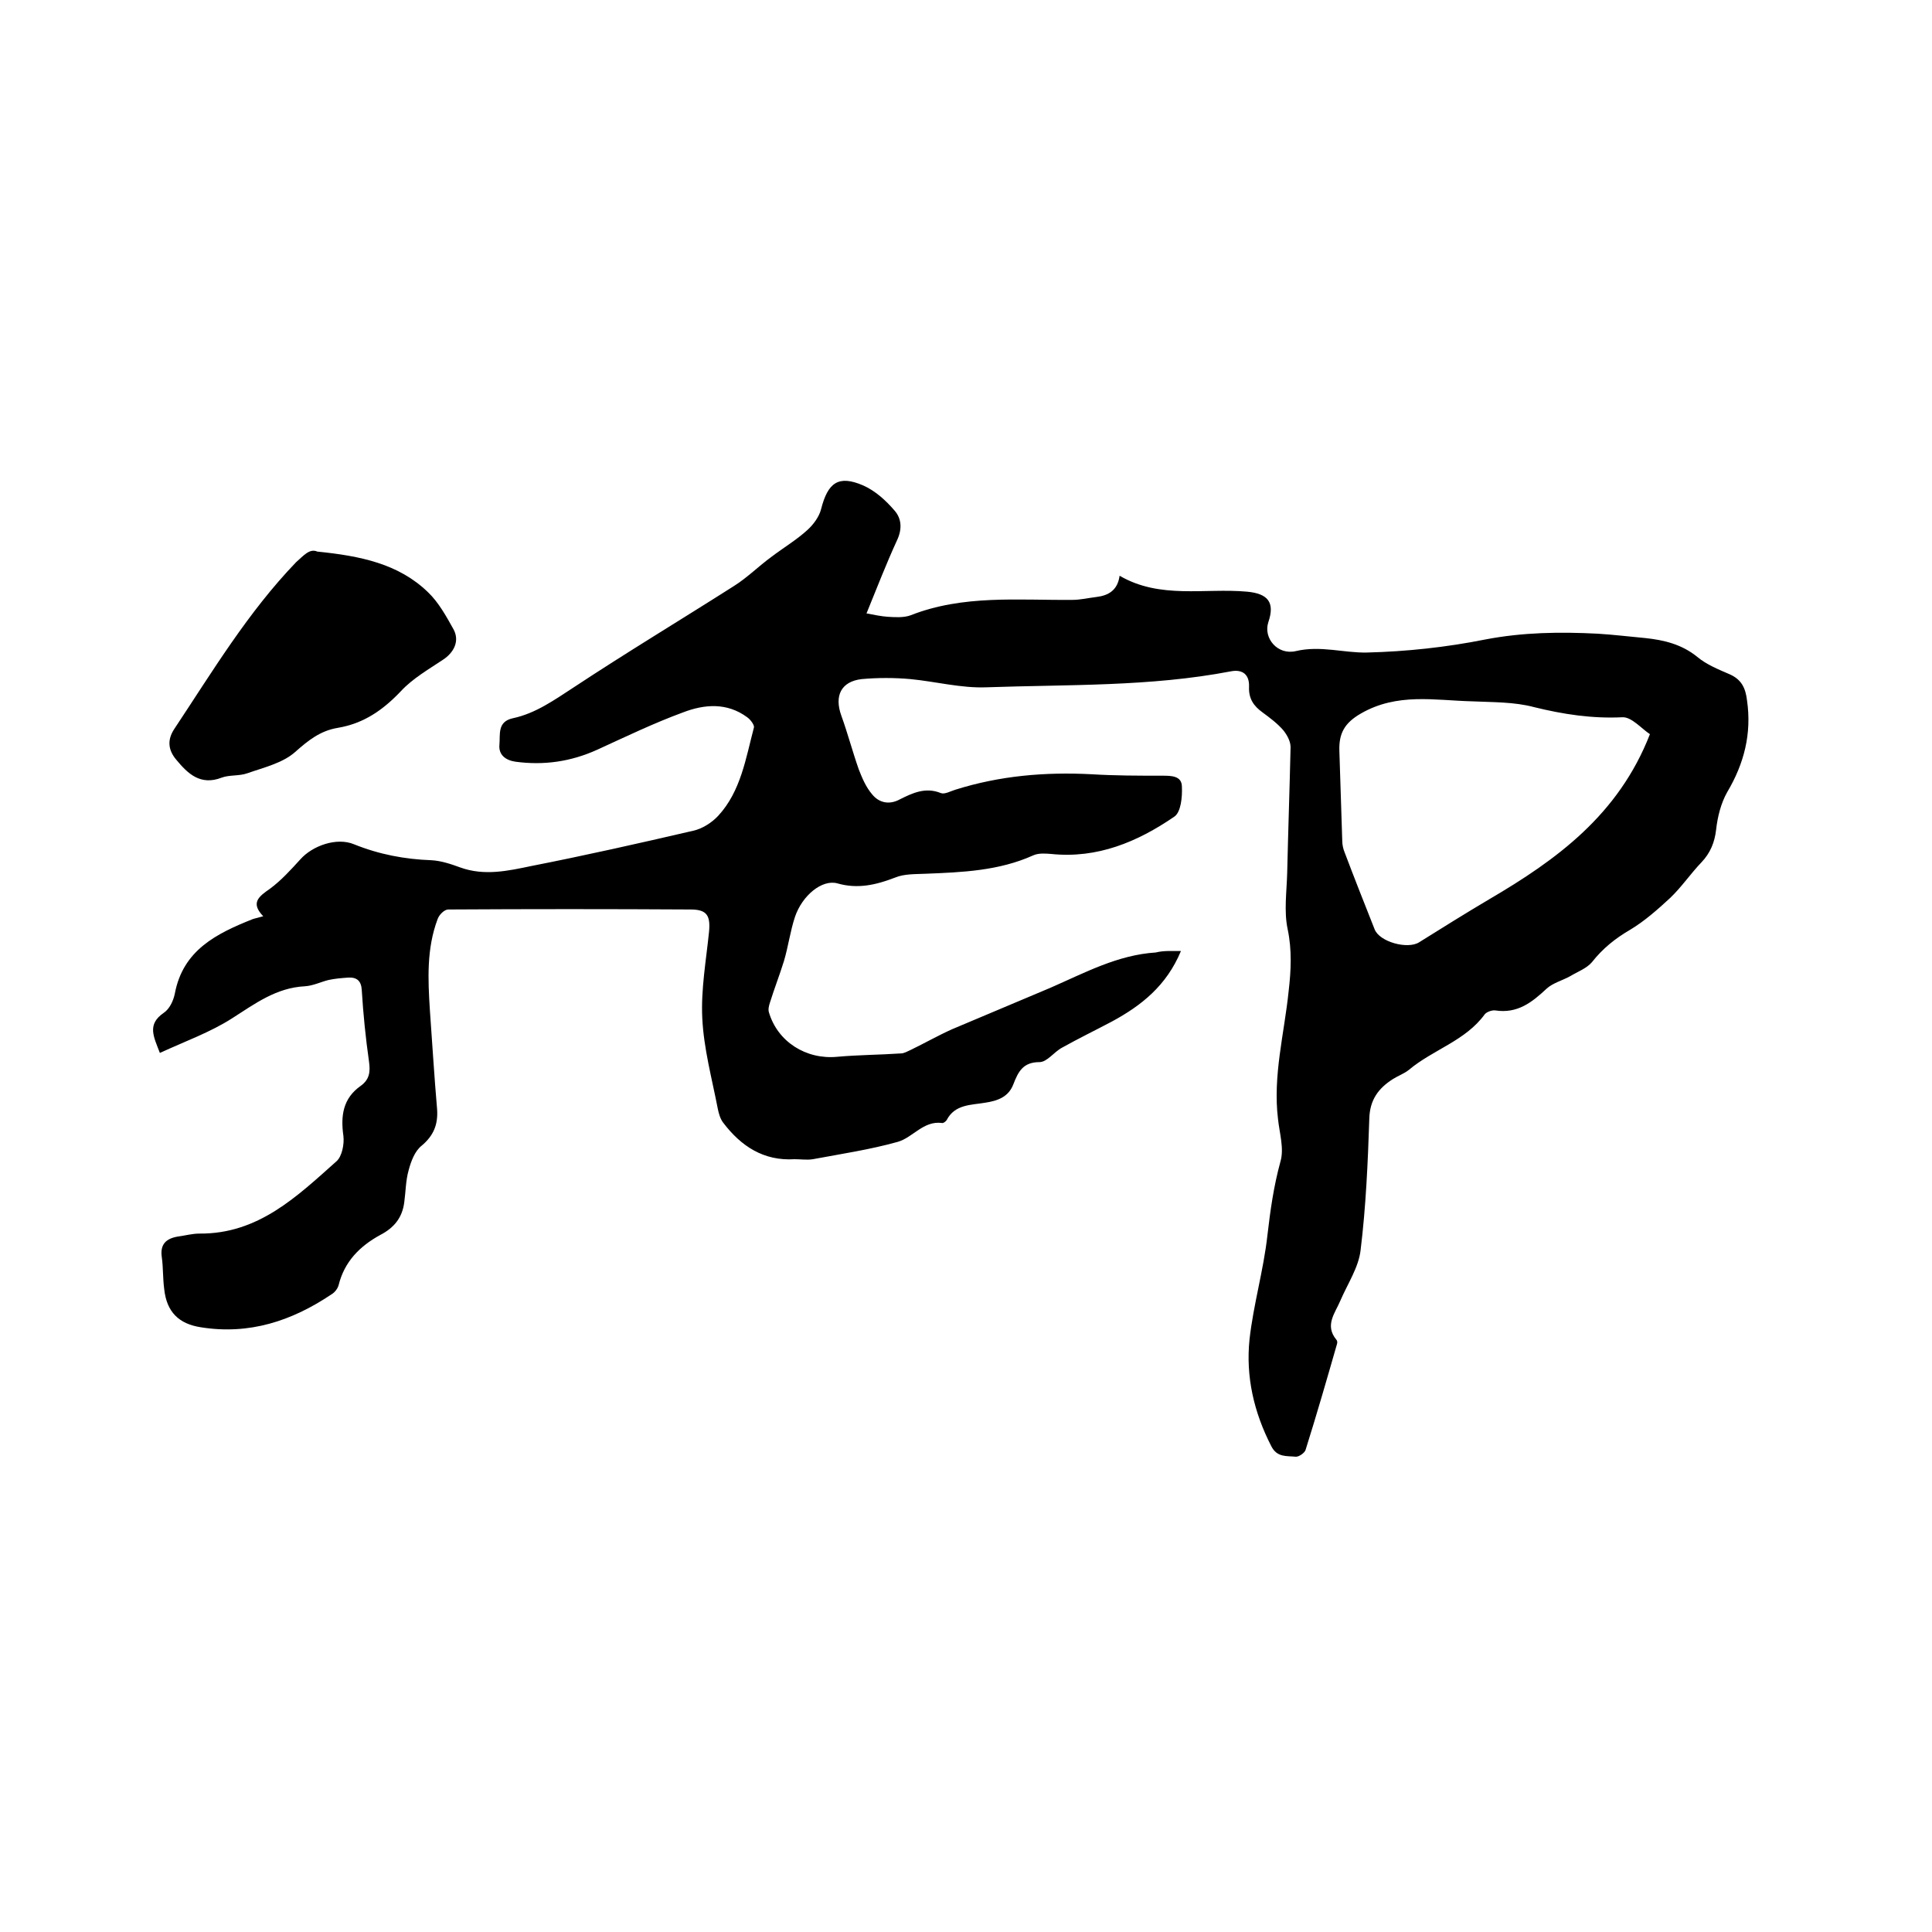
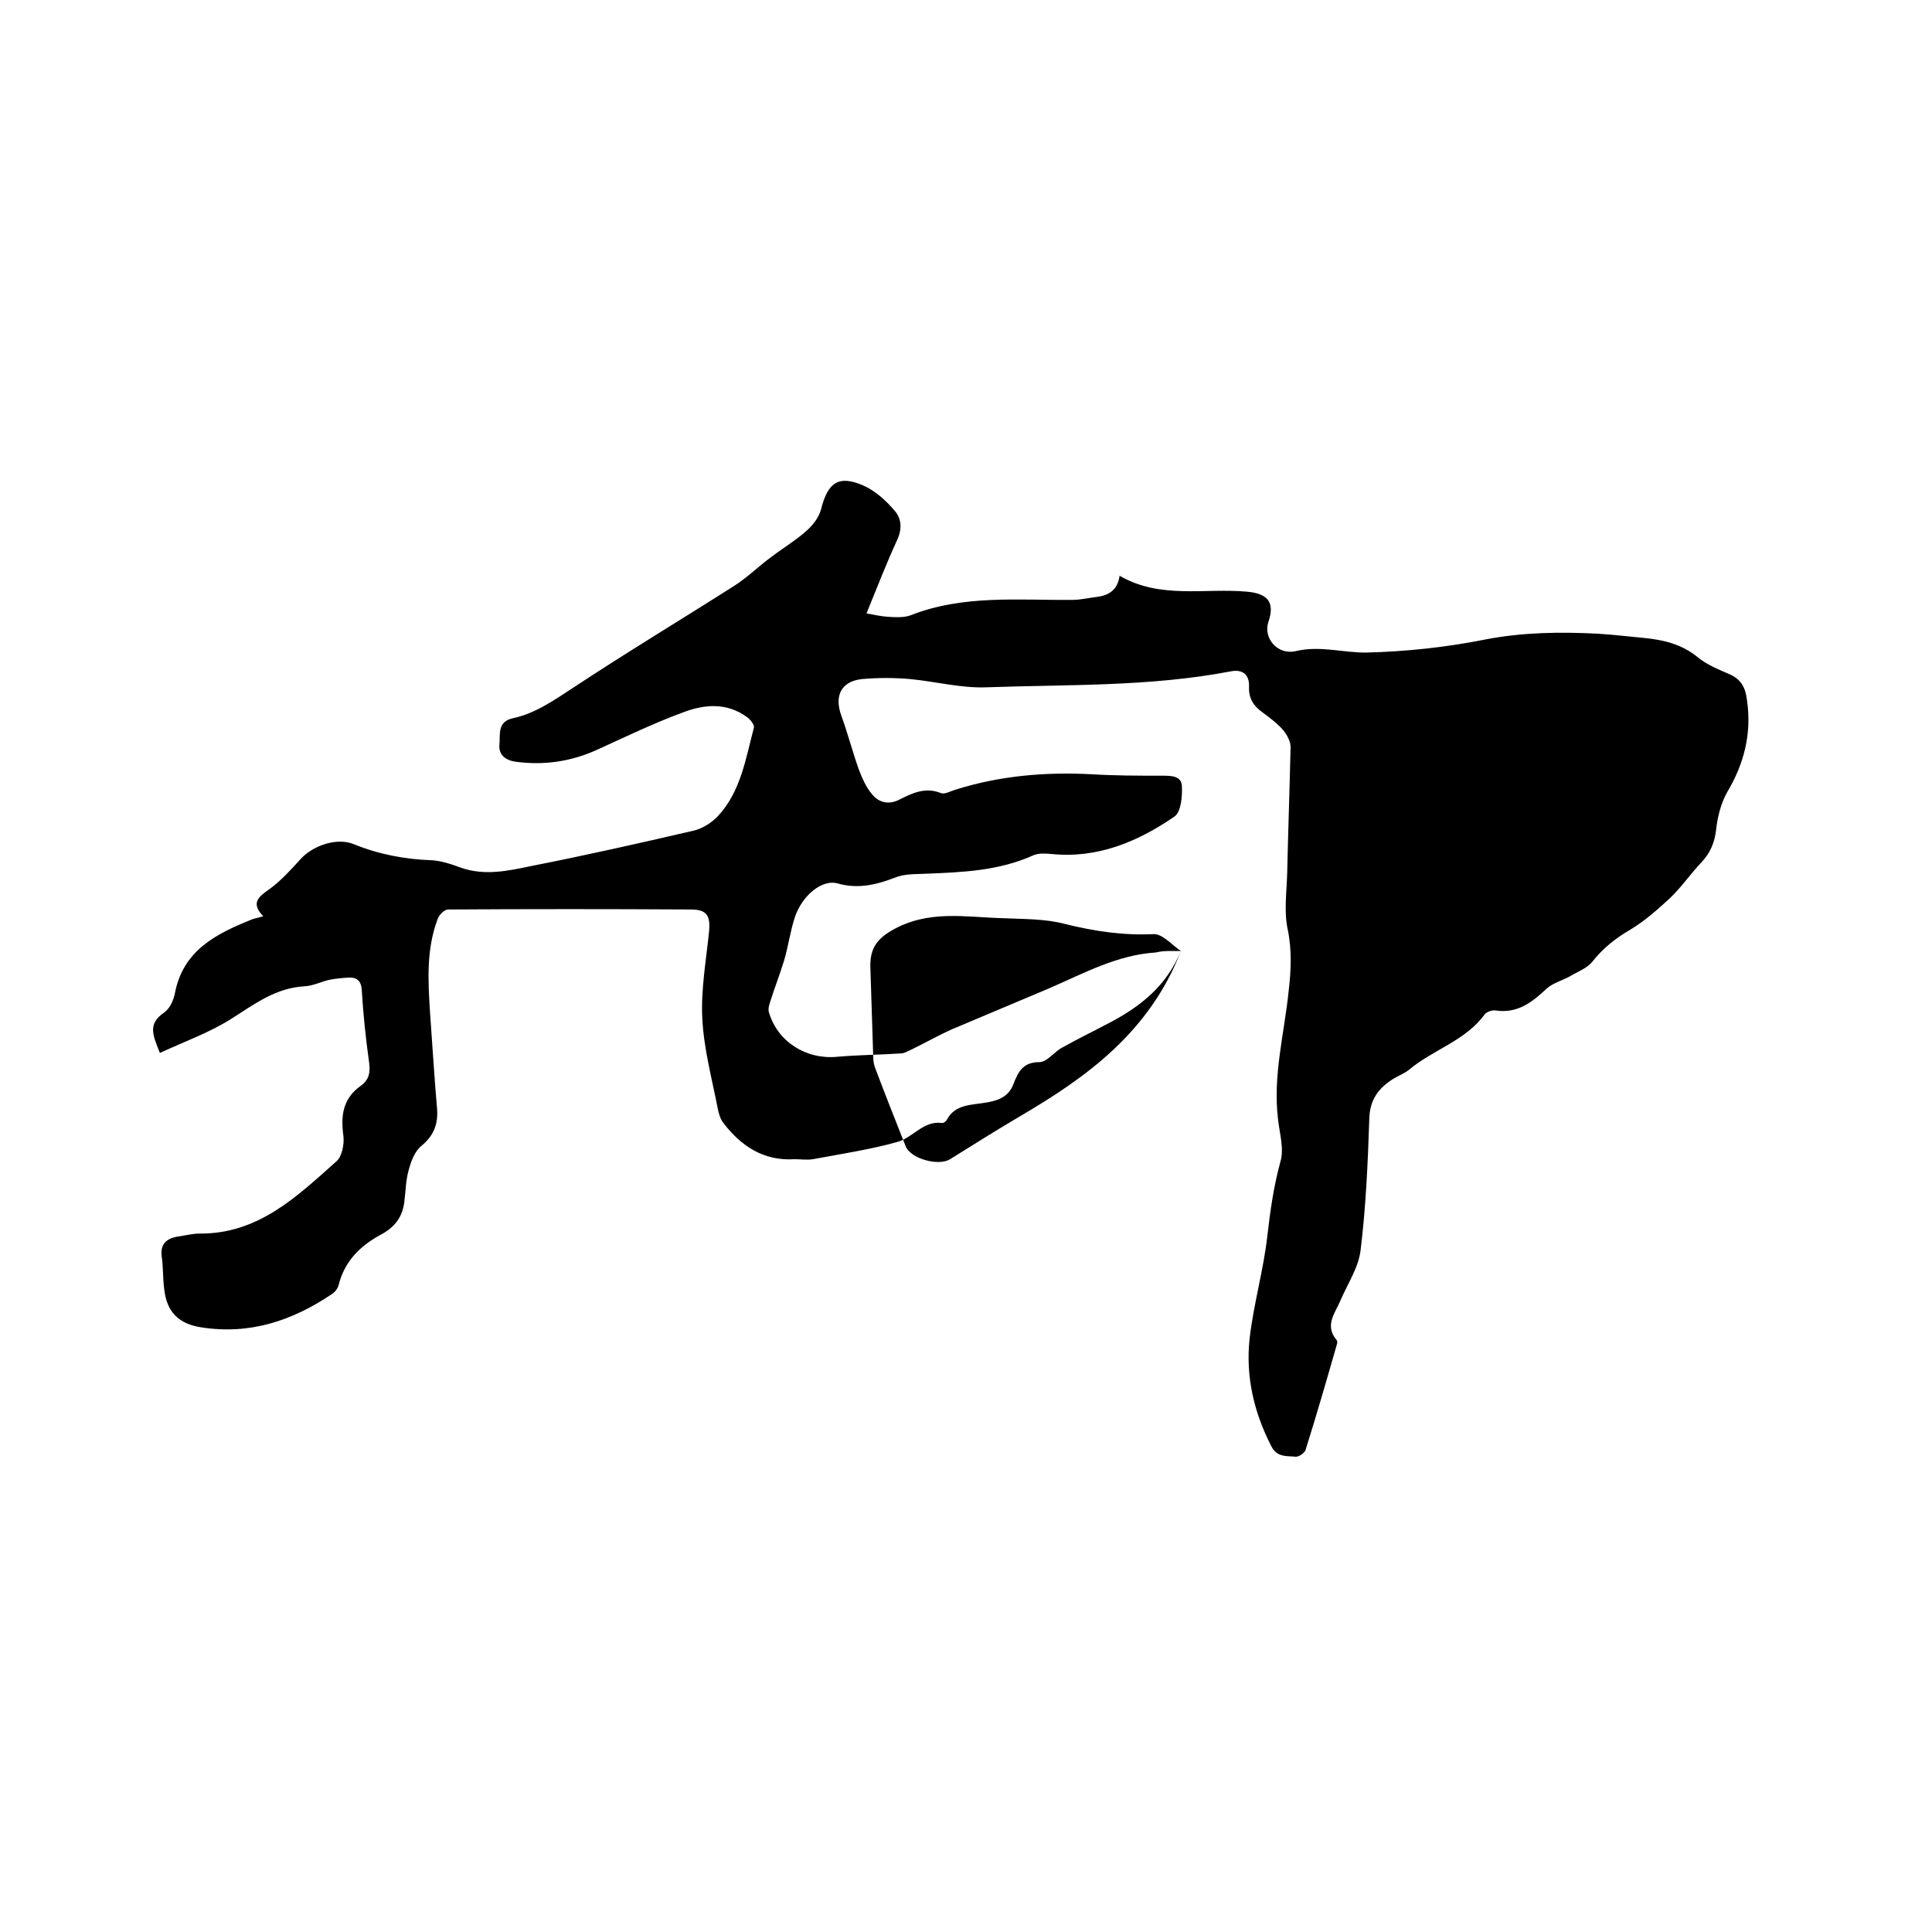
<svg xmlns="http://www.w3.org/2000/svg" enable-background="new 0 0 400 400" viewBox="0 0 400 400">
-   <path d="m244.5 196.9c-3 7.2-8.2 11.3-14.3 14.6-3.4 1.8-6.9 3.5-10.3 5.4-1.7.9-3.1 3-4.7 3-3.4 0-4.4 2-5.4 4.6s-3.2 3.4-5.8 3.8c-2.9.5-6.3.3-8 3.6-.2.3-.7.7-1 .6-3.8-.5-6 3-9.1 3.9-5.7 1.6-11.7 2.5-17.6 3.6-1.2.2-2.5 0-3.8 0-6.4.4-11.1-2.7-14.8-7.6-.6-.8-.9-1.9-1.1-2.9-1.2-6.2-2.9-12.4-3.2-18.7-.3-5.9.8-12 1.4-17.9.3-3.3-.4-4.6-3.8-4.6-16.7-.1-33.5-.1-50.2 0-.8 0-1.9 1.1-2.2 2-2.3 6.1-2 12.5-1.6 18.8.5 6.9.9 13.7 1.5 20.6.2 3.1-.7 5.4-3.2 7.5-1.4 1.1-2.2 3.2-2.7 5.1-.6 2.1-.6 4.4-.9 6.6-.4 3.2-2.1 5.3-5 6.8-4.2 2.3-7.4 5.5-8.6 10.4-.2.7-.8 1.5-1.5 1.9-8.2 5.5-17 8.4-27 6.8-4.6-.7-7.1-3.2-7.6-7.9-.3-2.2-.2-4.5-.5-6.6-.4-2.7.9-3.9 3.4-4.3 1.5-.2 2.9-.6 4.4-.6 12.2.1 20.2-7.7 28.4-15 1.1-1 1.6-3.5 1.4-5.2-.6-4.2-.1-7.8 3.6-10.4 1.8-1.3 2-2.9 1.7-5-.7-4.9-1.2-9.9-1.5-14.8-.1-1.9-1-2.7-2.8-2.6-1.4.1-2.7.2-4.1.5-1.6.4-3.2 1.2-4.9 1.3-5.9.3-10.3 3.6-15 6.6-4.5 2.9-9.8 4.8-15 7.2-1.3-3.4-2.7-5.9.8-8.3 1.2-.8 2-2.5 2.3-4 1.7-9 8.6-12.4 16.1-15.4.6-.2 1.2-.3 2.2-.6-2.7-2.8-.9-4.1 1.4-5.7 2.3-1.7 4.3-3.9 6.3-6.1 2.5-2.8 7.5-4.6 11.1-3.1 5.2 2.1 10.5 3.1 16 3.3 2 .1 4.1.8 6 1.5 5 1.8 9.9.7 14.7-.3 11.2-2.2 22.3-4.7 33.5-7.3 1.9-.4 3.9-1.7 5.2-3.1 4.7-5.1 5.7-11.9 7.4-18.3.1-.5-.7-1.6-1.4-2.1-4.2-3.1-8.9-2.7-13.3-1-6 2.2-11.8 5-17.7 7.7-5.5 2.5-11.1 3.3-17 2.5-2-.3-3.5-1.4-3.3-3.5s-.5-4.8 2.8-5.5c4.7-1 8.6-3.8 12.6-6.4 10.9-7.2 22.2-14 33.2-21 2.7-1.7 5.1-4.1 7.7-6 2.5-1.9 5.2-3.5 7.5-5.6 1.2-1.1 2.4-2.7 2.8-4.3 1.4-5.5 3.6-7.1 8.7-4.9 2.5 1.1 4.7 3.1 6.5 5.2 1.5 1.7 1.6 3.9.5 6.2-2.2 4.8-4.1 9.7-6.3 15.1 1.6.3 3 .6 4.4.7 1.6.1 3.3.2 4.7-.3 10.9-4.3 22.3-3.1 33.5-3.2 1.7 0 3.3-.4 5-.6 2.5-.3 4.4-1.4 4.8-4.4 8.4 4.9 17.6 2.5 26.4 3.3 4.3.4 5.8 2.2 4.4 6.3-1.1 3.3 1.9 6.9 5.7 6 5.1-1.2 9.9.4 14.7.3 8.2-.2 16.5-1.1 24.5-2.7 7.8-1.5 15.5-1.6 23.3-1.2 3.3.2 6.5.6 9.8.9 3.9.4 7.6 1.3 10.8 3.9 1.9 1.6 4.4 2.6 6.7 3.6 2.5 1.1 3.3 2.9 3.6 5.4 1 6.9-.6 13.1-4.1 19-1.3 2.3-2 5.1-2.3 7.8-.3 2.6-1.2 4.8-3 6.7-2.3 2.4-4.1 5.1-6.5 7.4-2.6 2.4-5.3 4.8-8.3 6.6-3.1 1.8-5.7 3.9-7.9 6.7-1.1 1.3-3 2-4.5 2.9-1.6.9-3.6 1.4-4.9 2.6-3 2.8-6 5.2-10.6 4.5-.7-.1-1.8.3-2.2.8-4 5.5-10.7 7.3-15.7 11.5-1 .8-2.2 1.2-3.3 1.9-3 1.9-4.8 4.3-4.9 8.2-.3 9.1-.7 18.2-1.8 27.2-.4 3.6-2.7 7-4.2 10.5-1.1 2.6-3.3 5.1-.8 8.1.2.2.2.6.1.9-2.1 7.3-4.2 14.6-6.5 21.9-.2.6-1.3 1.4-2 1.4-1.9-.2-3.9.2-5.1-2.2-3.6-7-5.3-14.4-4.5-22.1.8-7.2 2.9-14.3 3.7-21.5.6-5.2 1.3-10.2 2.7-15.3.8-2.7-.2-5.9-.5-8.8-1.1-9 1.3-17.7 2.2-26.5.5-4.3.7-8.5-.2-12.8-.8-3.7-.2-7.8-.1-11.7.2-8.7.5-17.3.7-26 0-1.2-.7-2.5-1.5-3.5-1.2-1.4-2.8-2.6-4.3-3.7-1.8-1.3-2.9-2.8-2.8-5.3s-1.3-3.7-3.8-3.2c-16.7 3.2-33.7 2.7-50.6 3.3-5.2.2-10.5-1.2-15.7-1.7-3.3-.3-6.8-.3-10.1 0-4.3.5-5.7 3.5-4.2 7.6 1.3 3.6 2.3 7.4 3.6 11.1.7 1.8 1.5 3.7 2.8 5.2 1.4 1.7 3.5 2.2 5.7 1 2.6-1.3 5.3-2.6 8.5-1.3.8.3 2-.4 3-.7 9.2-2.9 18.6-3.7 28.2-3.2 4.9.3 9.7.3 14.6.3 1.9 0 4.1 0 4.1 2.3.1 2.1-.2 5.3-1.6 6.2-7.6 5.2-15.9 8.7-25.5 7.7-1.2-.1-2.6-.2-3.7.3-7.1 3.2-14.7 3.5-22.3 3.8-2.1.1-4.4 0-6.3.8-3.9 1.5-7.7 2.4-11.9 1.2-3.2-.9-7.3 2.5-8.8 6.9-1 3-1.4 6.2-2.3 9.2-.9 2.9-2 5.7-2.9 8.6-.2.6-.4 1.4-.2 2 1.8 6.1 7.7 9.8 14.1 9.2 4.4-.4 8.8-.4 13.2-.7.7 0 1.3-.4 2-.7 2.9-1.4 5.7-3 8.6-4.3 6.8-2.9 13.6-5.7 20.4-8.6 7.1-3.1 13.9-6.8 21.8-7.3 1.6-.4 3.1-.3 5.2-.3zm97.1-44.9c-1.7-1.1-3.8-3.6-5.7-3.5-6.3.3-12.2-.6-18.3-2.1-4.1-1.1-8.6-1-12.9-1.2-7.7-.2-15.4-1.8-22.9 2.5-3.5 2-4.6 4.2-4.5 7.7.2 6.2.4 12.4.6 18.7 0 .8.2 1.7.5 2.4 2 5.3 4.1 10.6 6.2 15.9 1 2.6 6.8 4.2 9.2 2.7 4.8-3 9.6-6 14.5-8.9 14-8.2 26.8-17.5 33.3-34.2z" />
-   <path d="m65.7 114.2c8.9.9 16.8 2.5 22.9 8.4 2.2 2.1 3.8 5 5.3 7.7 1.3 2.4.1 4.8-2.2 6.3-3 2-6.3 3.9-8.7 6.5-3.7 3.9-7.7 6.7-13.1 7.6-3.6.6-6.1 2.6-8.8 5-2.6 2.3-6.5 3.2-9.9 4.4-1.7.6-3.7.3-5.3.9-4.4 1.7-7-.8-9.4-3.7-1.6-1.9-2-4-.4-6.4 7.9-11.9 15.2-24.1 25.2-34.5 1.6-1.4 2.8-2.9 4.4-2.2z" />
+   <path d="m244.5 196.9c-3 7.2-8.2 11.3-14.3 14.6-3.4 1.8-6.9 3.5-10.3 5.4-1.7.9-3.1 3-4.7 3-3.4 0-4.4 2-5.4 4.6s-3.2 3.4-5.8 3.8c-2.9.5-6.3.3-8 3.6-.2.3-.7.7-1 .6-3.8-.5-6 3-9.1 3.9-5.7 1.6-11.7 2.5-17.6 3.6-1.2.2-2.5 0-3.8 0-6.4.4-11.1-2.7-14.8-7.6-.6-.8-.9-1.9-1.1-2.9-1.2-6.2-2.9-12.4-3.2-18.7-.3-5.9.8-12 1.4-17.9.3-3.3-.4-4.6-3.8-4.6-16.7-.1-33.5-.1-50.2 0-.8 0-1.9 1.1-2.2 2-2.3 6.1-2 12.5-1.6 18.8.5 6.9.9 13.7 1.5 20.6.2 3.1-.7 5.4-3.2 7.5-1.4 1.1-2.2 3.2-2.7 5.1-.6 2.1-.6 4.4-.9 6.6-.4 3.2-2.1 5.3-5 6.8-4.2 2.3-7.4 5.5-8.6 10.4-.2.7-.8 1.5-1.5 1.9-8.2 5.5-17 8.4-27 6.8-4.6-.7-7.1-3.2-7.6-7.9-.3-2.2-.2-4.5-.5-6.6-.4-2.7.9-3.9 3.4-4.3 1.5-.2 2.9-.6 4.4-.6 12.2.1 20.2-7.7 28.4-15 1.1-1 1.6-3.5 1.4-5.2-.6-4.2-.1-7.8 3.6-10.4 1.8-1.3 2-2.9 1.7-5-.7-4.9-1.2-9.9-1.5-14.8-.1-1.9-1-2.7-2.8-2.6-1.4.1-2.7.2-4.1.5-1.6.4-3.2 1.2-4.9 1.3-5.9.3-10.3 3.6-15 6.6-4.5 2.9-9.8 4.8-15 7.2-1.3-3.4-2.7-5.9.8-8.3 1.2-.8 2-2.5 2.3-4 1.7-9 8.6-12.4 16.1-15.4.6-.2 1.2-.3 2.2-.6-2.7-2.8-.9-4.1 1.4-5.7 2.3-1.7 4.3-3.9 6.3-6.1 2.5-2.8 7.5-4.6 11.1-3.1 5.2 2.1 10.5 3.1 16 3.3 2 .1 4.1.8 6 1.5 5 1.8 9.9.7 14.7-.3 11.2-2.2 22.3-4.7 33.5-7.3 1.9-.4 3.9-1.7 5.2-3.1 4.7-5.1 5.7-11.9 7.4-18.3.1-.5-.7-1.6-1.4-2.1-4.2-3.1-8.9-2.7-13.3-1-6 2.2-11.8 5-17.7 7.7-5.5 2.5-11.1 3.3-17 2.5-2-.3-3.5-1.4-3.3-3.5s-.5-4.8 2.8-5.5c4.7-1 8.6-3.8 12.6-6.4 10.9-7.2 22.2-14 33.2-21 2.7-1.7 5.1-4.1 7.7-6 2.5-1.9 5.2-3.5 7.5-5.6 1.2-1.1 2.4-2.7 2.8-4.3 1.4-5.5 3.6-7.1 8.7-4.9 2.5 1.1 4.7 3.1 6.5 5.2 1.5 1.7 1.6 3.9.5 6.2-2.2 4.8-4.1 9.7-6.3 15.1 1.6.3 3 .6 4.4.7 1.6.1 3.3.2 4.7-.3 10.9-4.3 22.3-3.1 33.5-3.2 1.7 0 3.3-.4 5-.6 2.5-.3 4.4-1.4 4.8-4.4 8.4 4.9 17.6 2.5 26.4 3.3 4.3.4 5.8 2.2 4.4 6.3-1.1 3.3 1.9 6.9 5.7 6 5.1-1.2 9.9.4 14.7.3 8.2-.2 16.5-1.1 24.5-2.7 7.8-1.5 15.5-1.6 23.3-1.2 3.3.2 6.5.6 9.8.9 3.9.4 7.6 1.3 10.8 3.9 1.9 1.6 4.4 2.6 6.7 3.6 2.5 1.1 3.3 2.9 3.6 5.4 1 6.9-.6 13.1-4.1 19-1.3 2.3-2 5.1-2.3 7.8-.3 2.6-1.2 4.8-3 6.7-2.3 2.4-4.1 5.1-6.5 7.4-2.6 2.4-5.3 4.8-8.3 6.6-3.1 1.8-5.7 3.9-7.9 6.7-1.1 1.3-3 2-4.5 2.9-1.6.9-3.6 1.4-4.9 2.6-3 2.8-6 5.2-10.6 4.5-.7-.1-1.8.3-2.2.8-4 5.5-10.7 7.3-15.7 11.5-1 .8-2.2 1.2-3.3 1.9-3 1.9-4.8 4.3-4.9 8.2-.3 9.1-.7 18.2-1.8 27.2-.4 3.6-2.7 7-4.2 10.5-1.1 2.6-3.3 5.1-.8 8.1.2.2.2.6.1.9-2.1 7.3-4.2 14.6-6.5 21.9-.2.6-1.3 1.4-2 1.4-1.9-.2-3.9.2-5.1-2.2-3.6-7-5.3-14.4-4.5-22.1.8-7.2 2.9-14.3 3.7-21.5.6-5.2 1.3-10.2 2.7-15.3.8-2.7-.2-5.9-.5-8.8-1.1-9 1.3-17.7 2.2-26.5.5-4.3.7-8.5-.2-12.8-.8-3.7-.2-7.8-.1-11.7.2-8.7.5-17.3.7-26 0-1.2-.7-2.5-1.5-3.5-1.2-1.4-2.8-2.6-4.3-3.7-1.8-1.3-2.9-2.8-2.8-5.3s-1.3-3.7-3.8-3.2c-16.7 3.2-33.7 2.7-50.6 3.3-5.2.2-10.5-1.2-15.7-1.7-3.3-.3-6.8-.3-10.1 0-4.3.5-5.7 3.5-4.2 7.6 1.3 3.6 2.3 7.4 3.6 11.1.7 1.8 1.5 3.7 2.8 5.2 1.4 1.7 3.5 2.2 5.7 1 2.6-1.3 5.3-2.6 8.5-1.3.8.3 2-.4 3-.7 9.2-2.9 18.6-3.7 28.2-3.2 4.9.3 9.7.3 14.6.3 1.9 0 4.1 0 4.1 2.3.1 2.1-.2 5.3-1.6 6.2-7.6 5.2-15.9 8.7-25.5 7.7-1.2-.1-2.6-.2-3.7.3-7.1 3.2-14.7 3.5-22.3 3.8-2.1.1-4.4 0-6.3.8-3.9 1.5-7.7 2.4-11.9 1.2-3.2-.9-7.3 2.5-8.8 6.9-1 3-1.4 6.2-2.3 9.2-.9 2.9-2 5.7-2.9 8.6-.2.6-.4 1.4-.2 2 1.8 6.1 7.7 9.8 14.1 9.2 4.4-.4 8.8-.4 13.2-.7.7 0 1.3-.4 2-.7 2.9-1.4 5.7-3 8.6-4.3 6.8-2.9 13.6-5.7 20.4-8.6 7.1-3.1 13.9-6.8 21.8-7.3 1.6-.4 3.1-.3 5.2-.3zc-1.7-1.1-3.8-3.6-5.7-3.5-6.3.3-12.2-.6-18.3-2.1-4.1-1.1-8.6-1-12.9-1.2-7.7-.2-15.4-1.8-22.9 2.5-3.5 2-4.6 4.2-4.5 7.7.2 6.2.4 12.4.6 18.7 0 .8.2 1.7.5 2.4 2 5.3 4.1 10.6 6.2 15.9 1 2.6 6.8 4.2 9.2 2.7 4.8-3 9.6-6 14.5-8.9 14-8.2 26.8-17.5 33.3-34.2z" />
</svg>